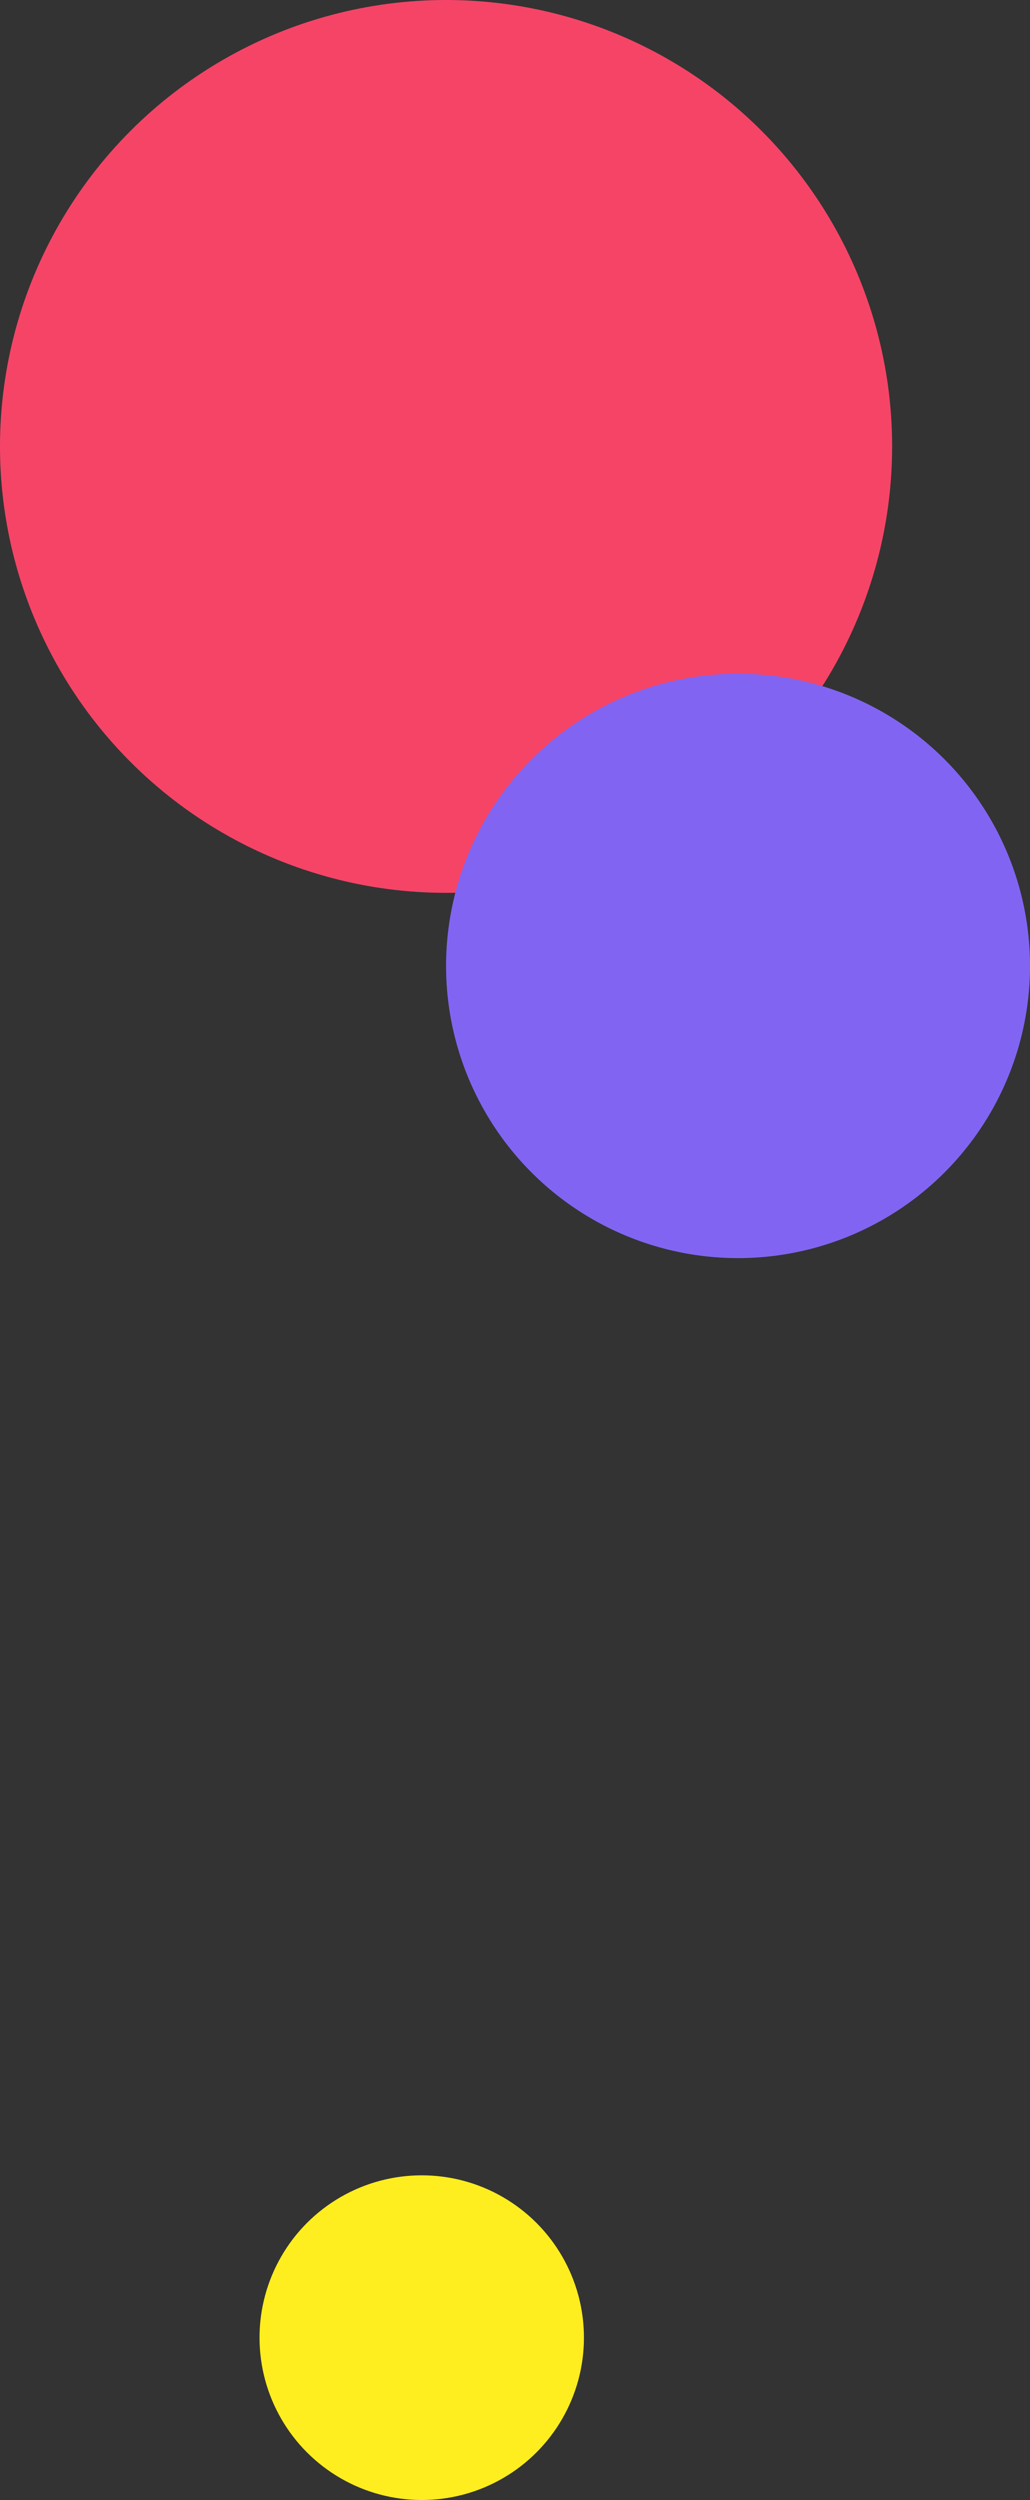
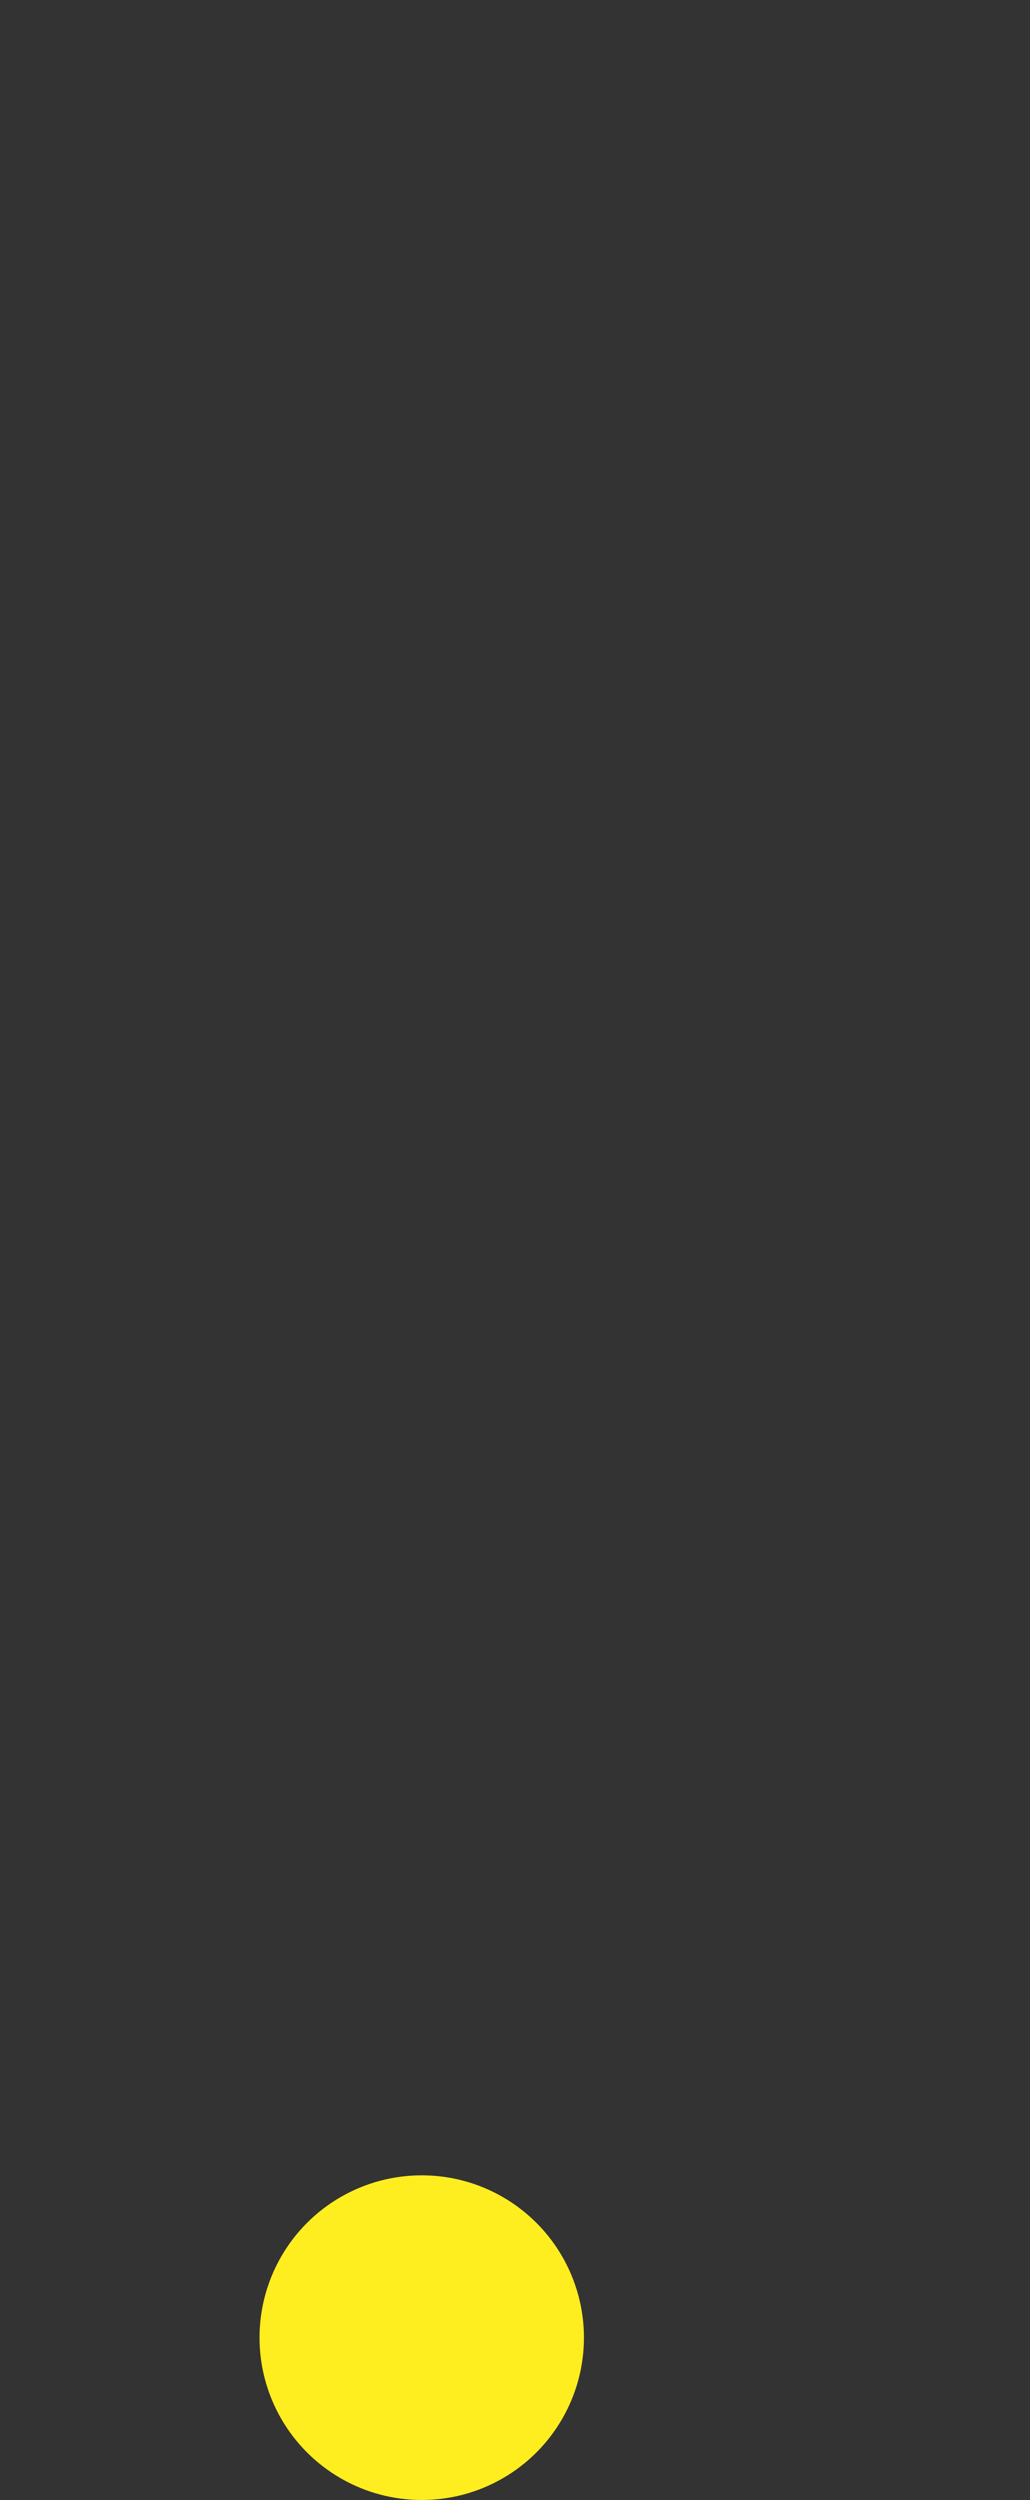
<svg xmlns="http://www.w3.org/2000/svg" width="127" height="308" viewBox="0 0 127 308">
  <rect x="0" y="0" width="127" height="308" fill="#333333" stroke="none" />
  <g id="Group_449" data-name="Group 449" transform="translate(16288 933)">
    <circle id="Ellipse_229" data-name="Ellipse 229" cx="20" cy="20" r="20" transform="translate(-16256 -665)" fill="#ffee1f" />
    <g id="Group_448" data-name="Group 448">
-       <circle id="Ellipse_228" data-name="Ellipse 228" cx="55" cy="55" r="55" transform="translate(-16288 -933)" fill="#f64467" />
-       <circle id="Ellipse_227" data-name="Ellipse 227" cx="36" cy="36" r="36" transform="translate(-16233 -850)" fill="#8165f2" />
-     </g>
+       </g>
  </g>
</svg>